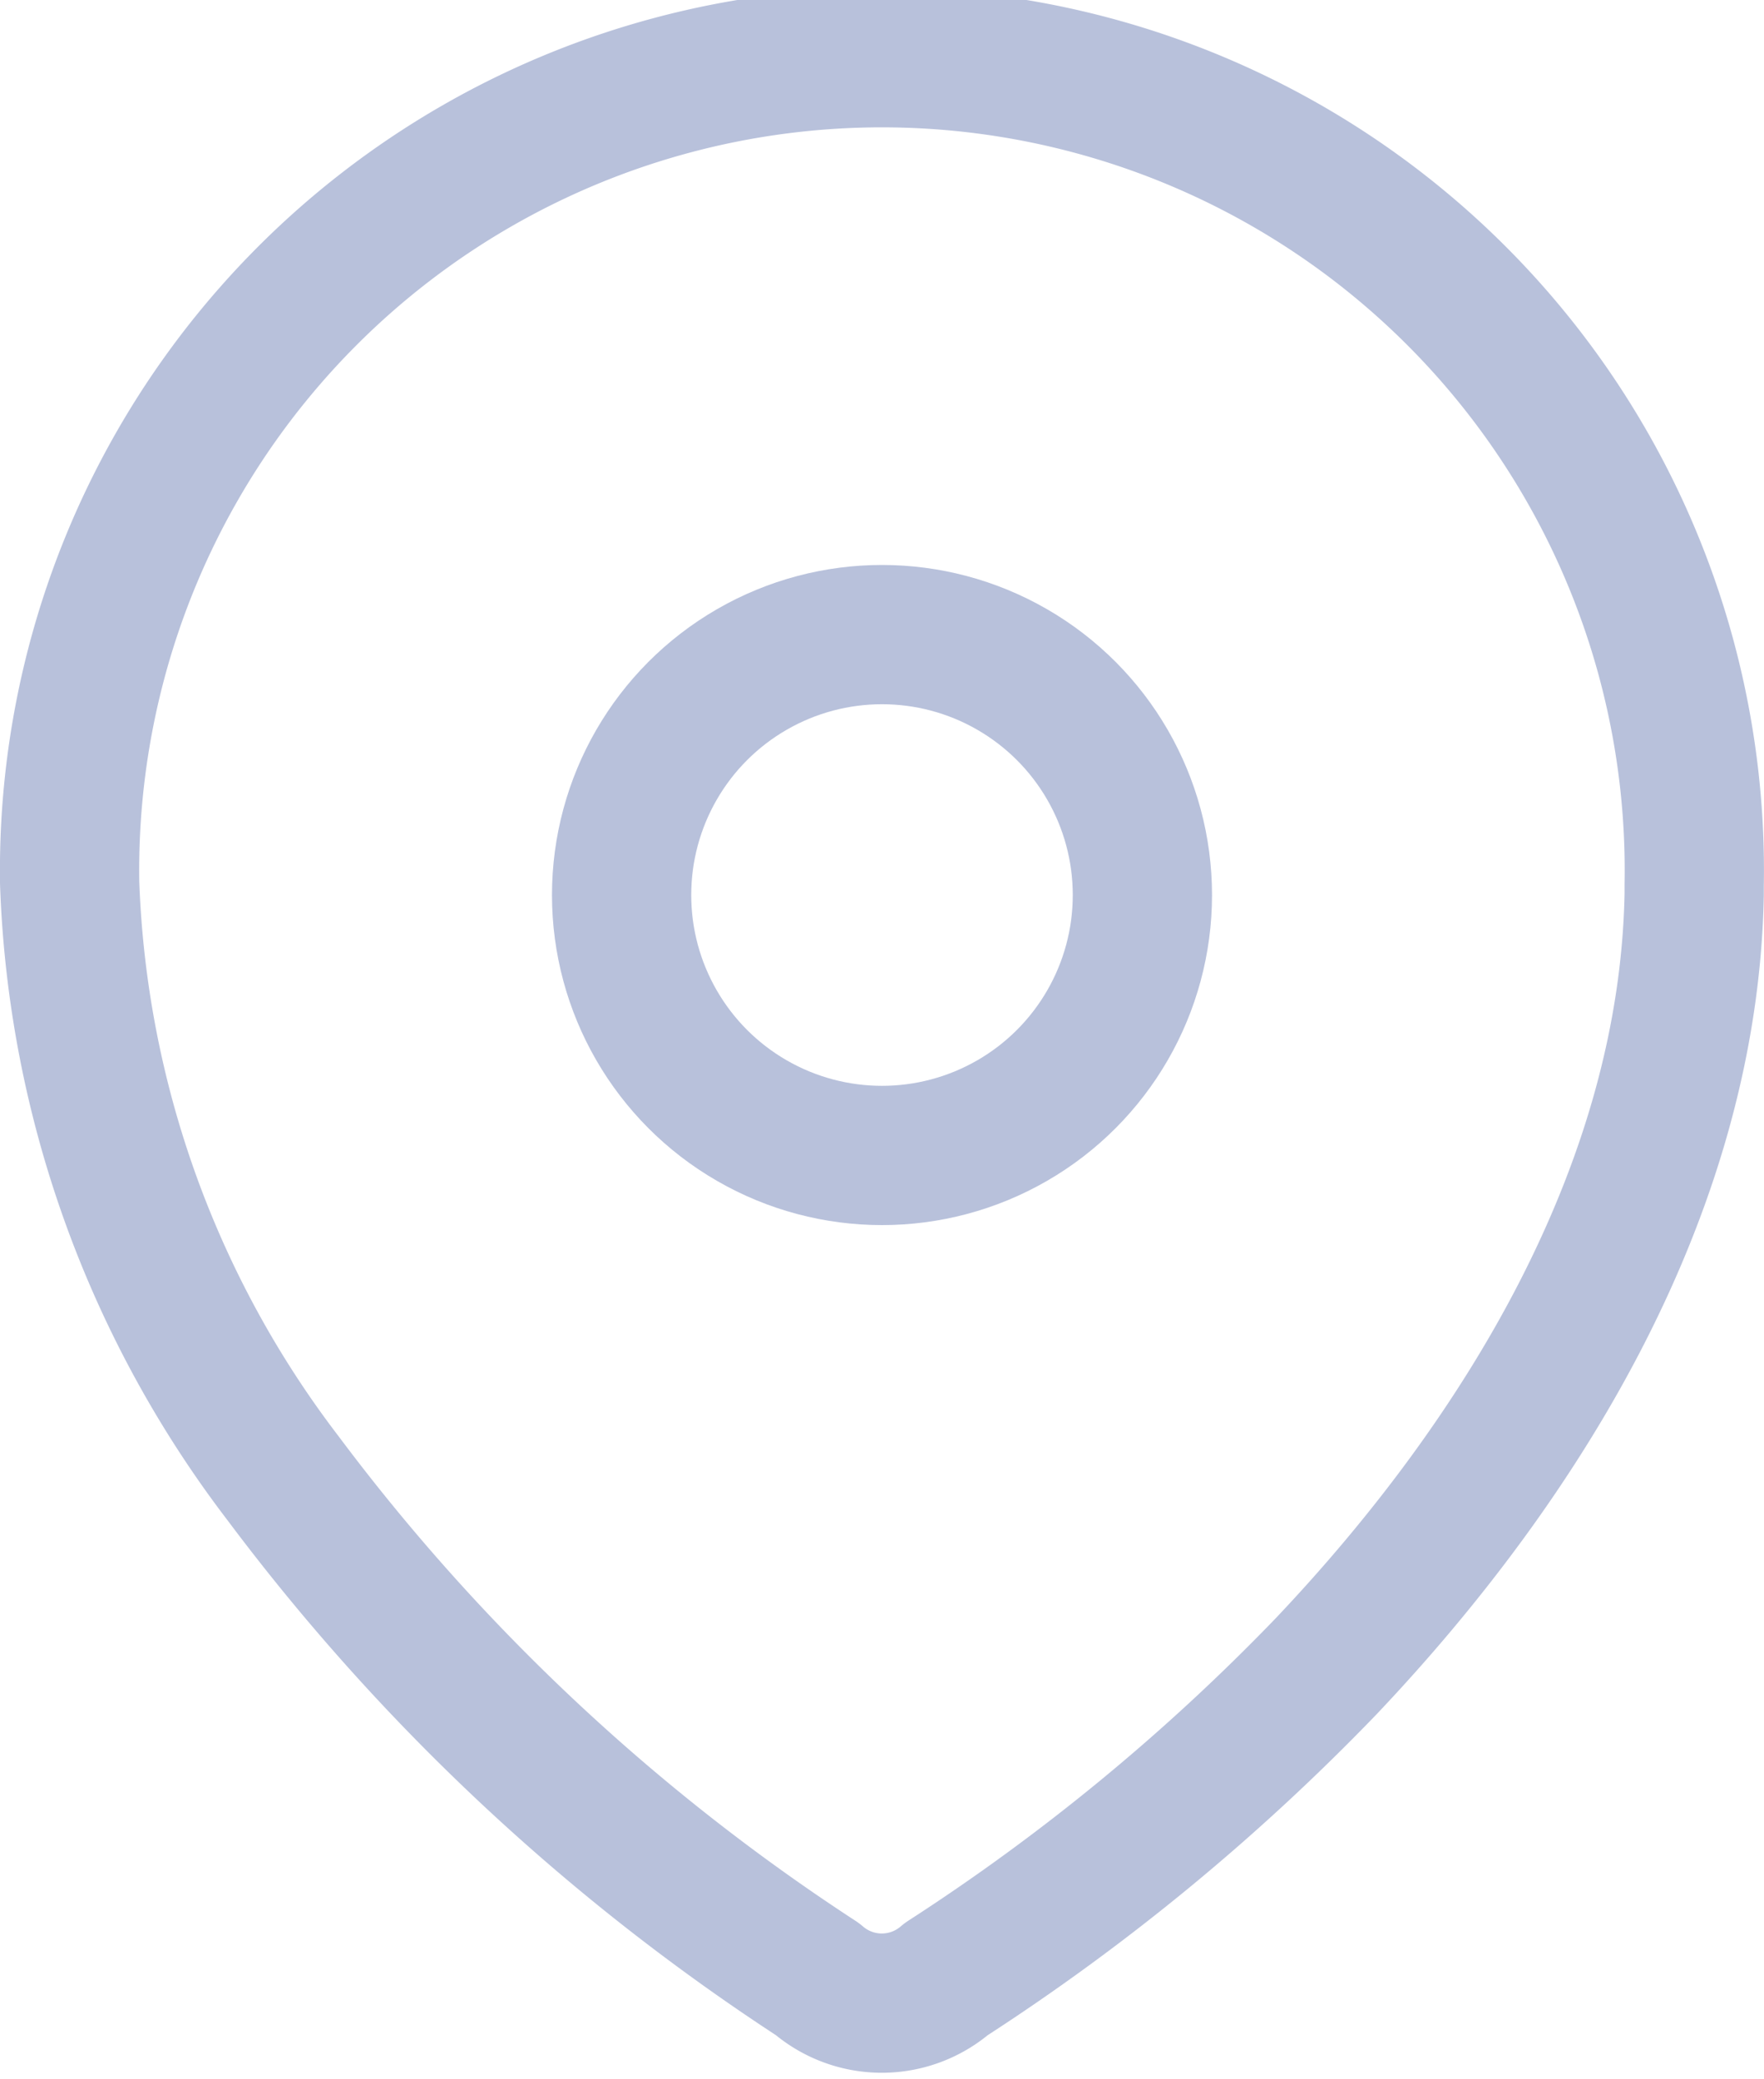
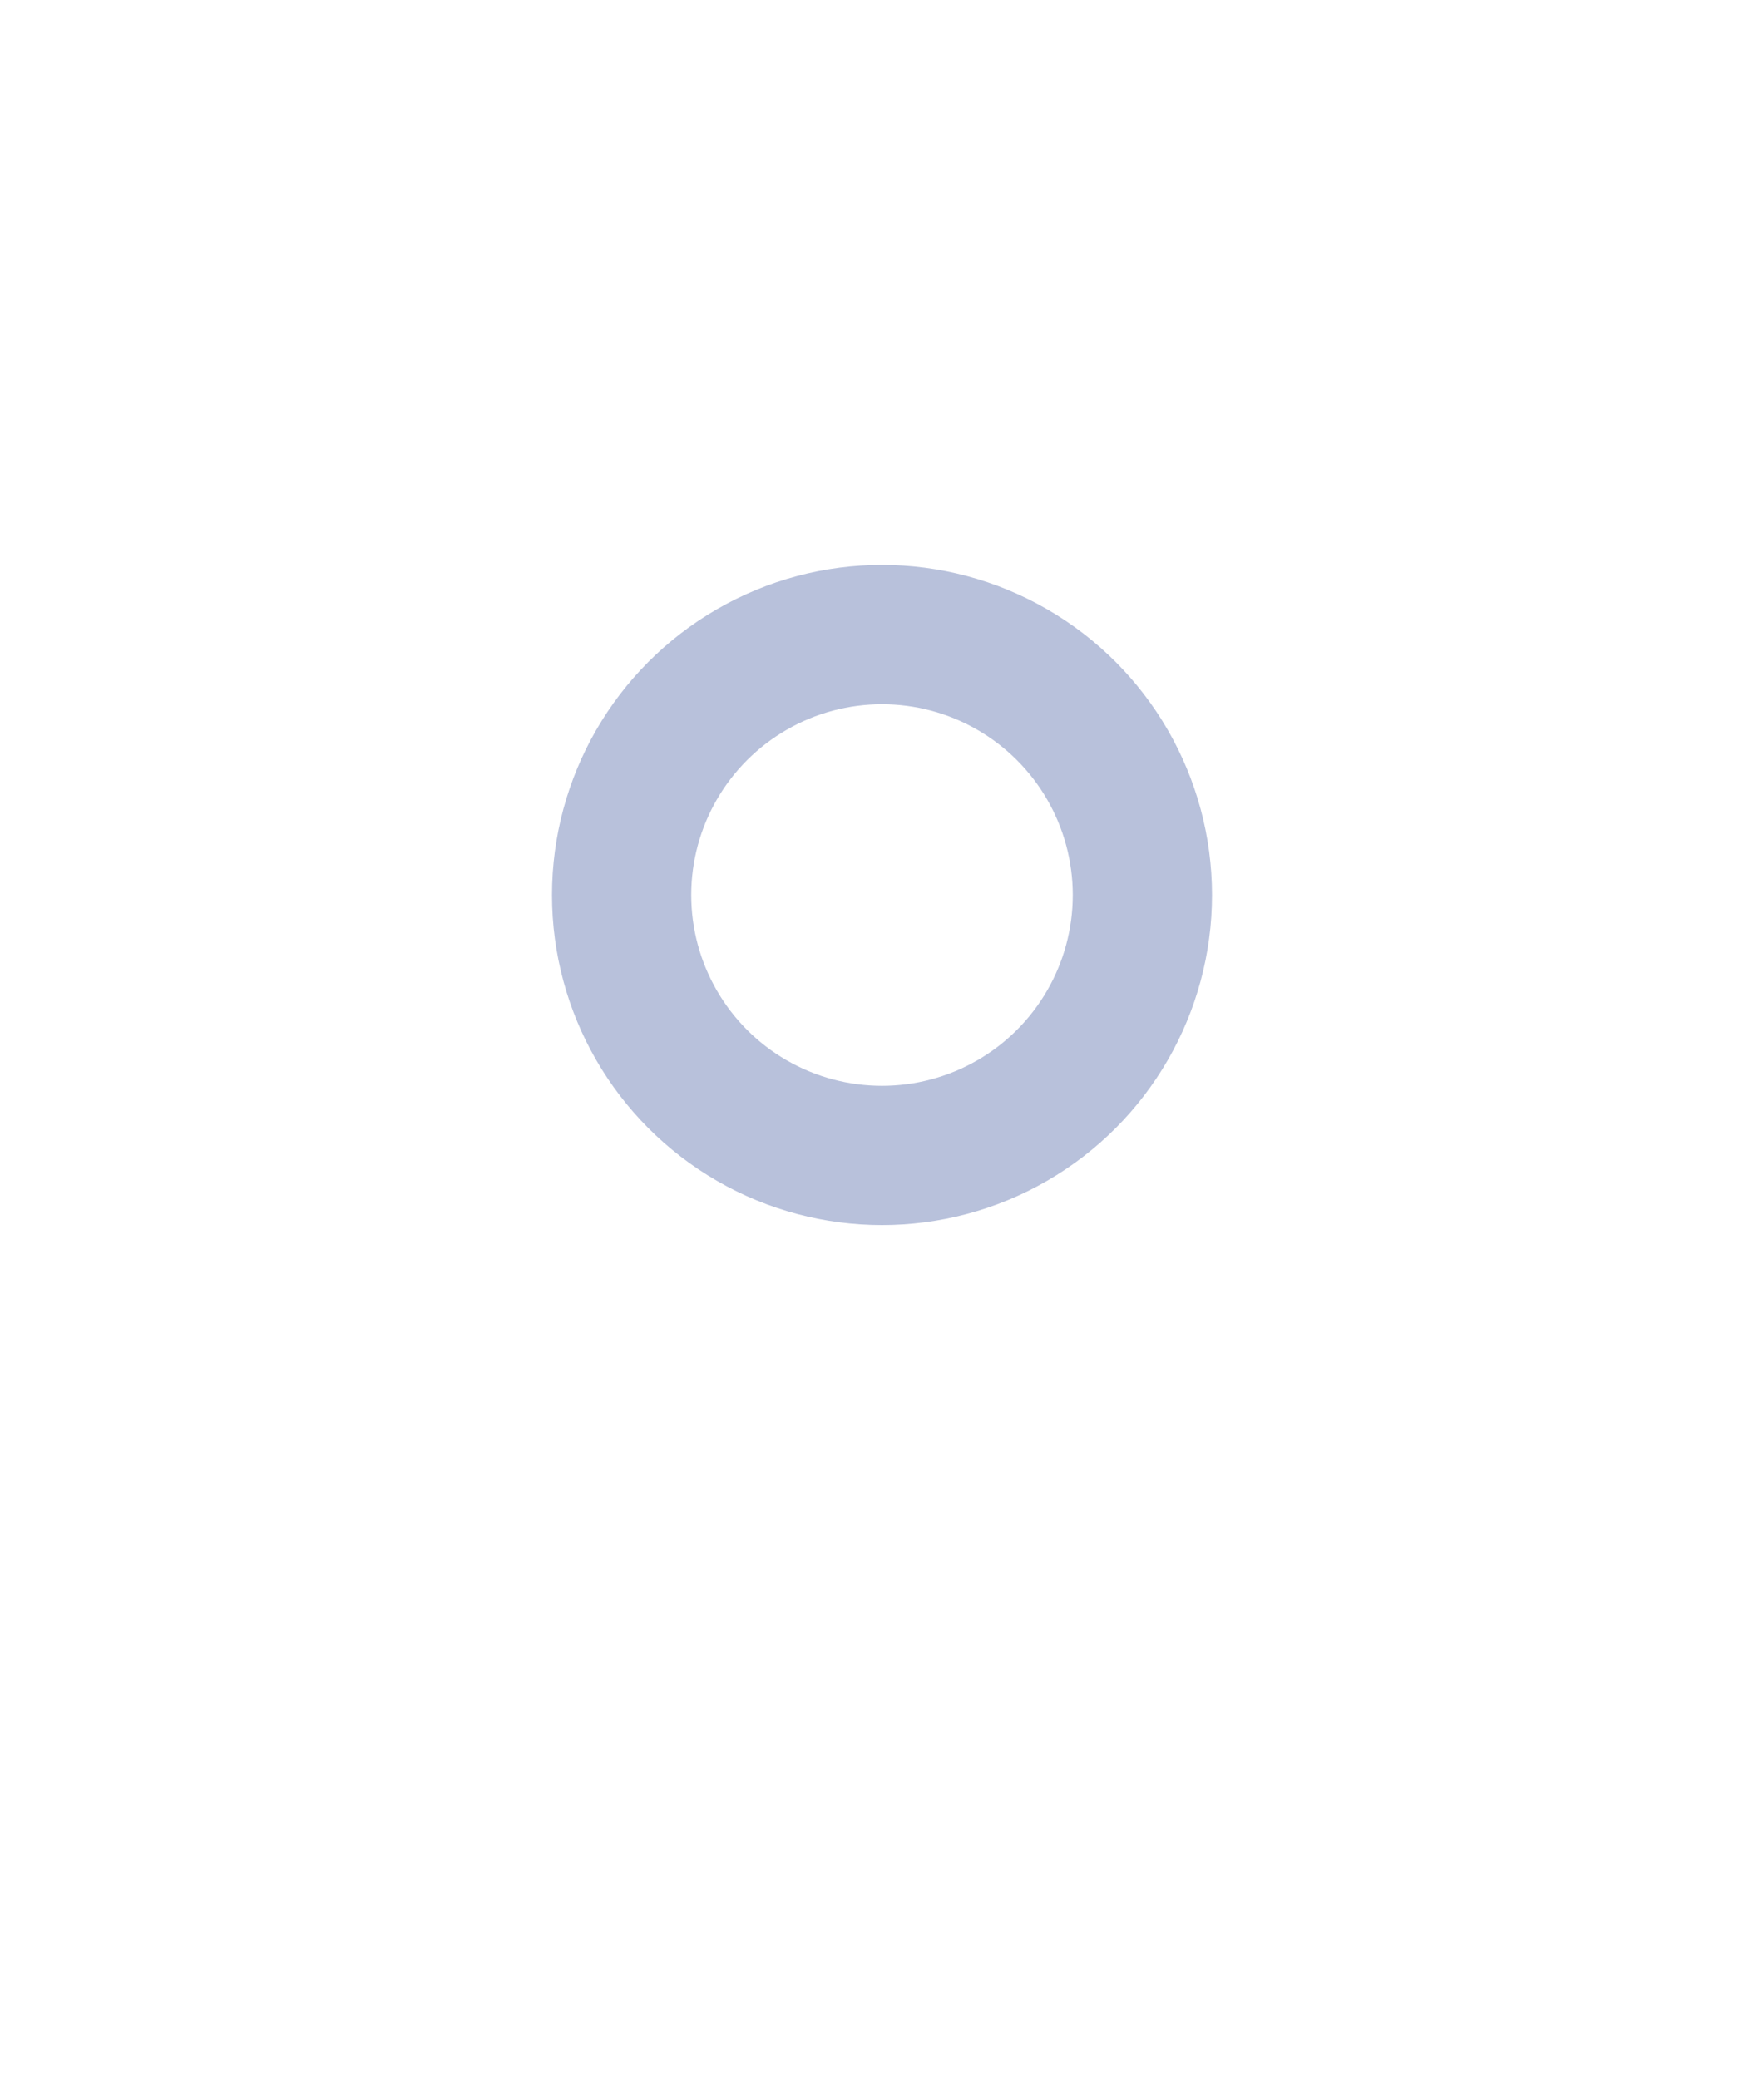
<svg xmlns="http://www.w3.org/2000/svg" width="19.002" height="22.395" viewBox="0 0 19.002 22.395">
  <g id="Location" transform="translate(0.75 0.75)">
-     <path id="Path_33958" d="M0,8.722a8.751,8.751,0,1,1,17.5.059v.1c-.059,3.142-1.814,6.046-3.964,8.315a23,23,0,0,1-4.093,3.37,1.06,1.06,0,0,1-1.388,0A22.587,22.587,0,0,1,2.3,15.173,11.2,11.2,0,0,1,0,8.751Z" transform="translate(0 0)" fill="none" stroke="#b8c1db" stroke-linecap="round" stroke-linejoin="round" stroke-miterlimit="10" stroke-width="1.5" />
    <ellipse id="Ellipse_740" cx="2.805" cy="2.805" rx="2.805" ry="2.805" transform="translate(5.946 6.085)" fill="none" stroke="#b8c1db" stroke-linecap="round" stroke-linejoin="round" stroke-miterlimit="10" stroke-width="1.5" />
  </g>
</svg>